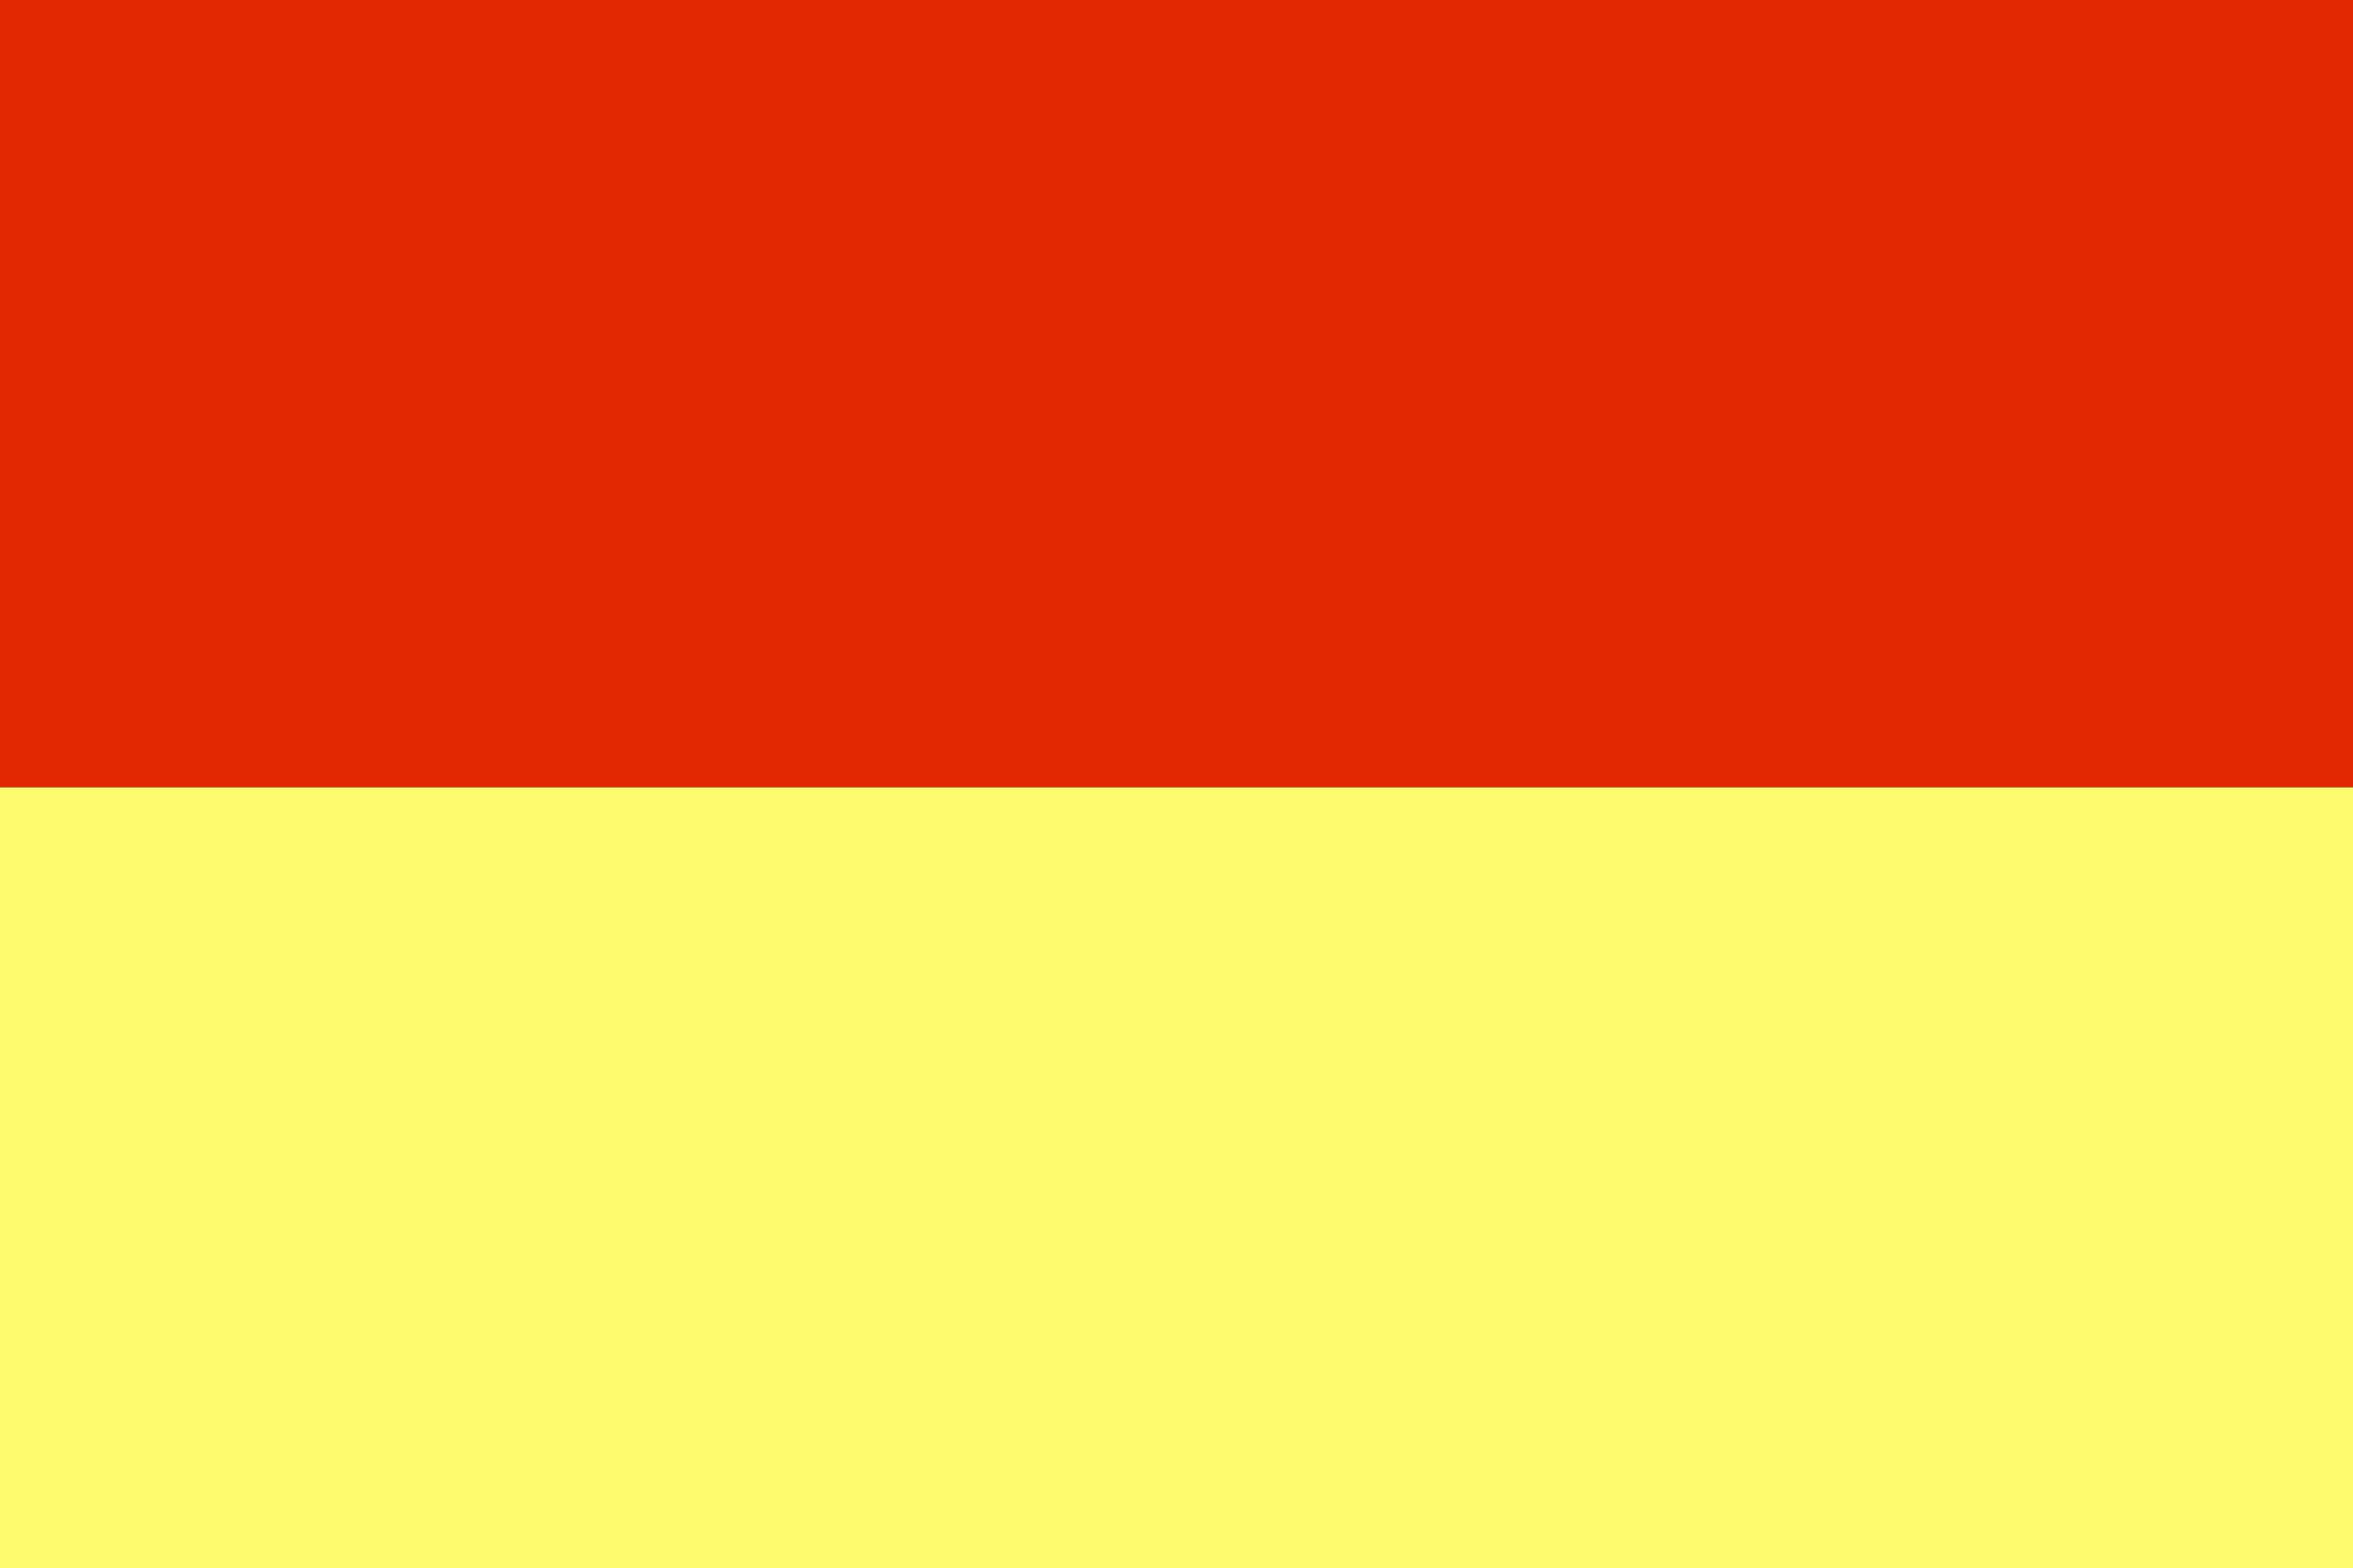
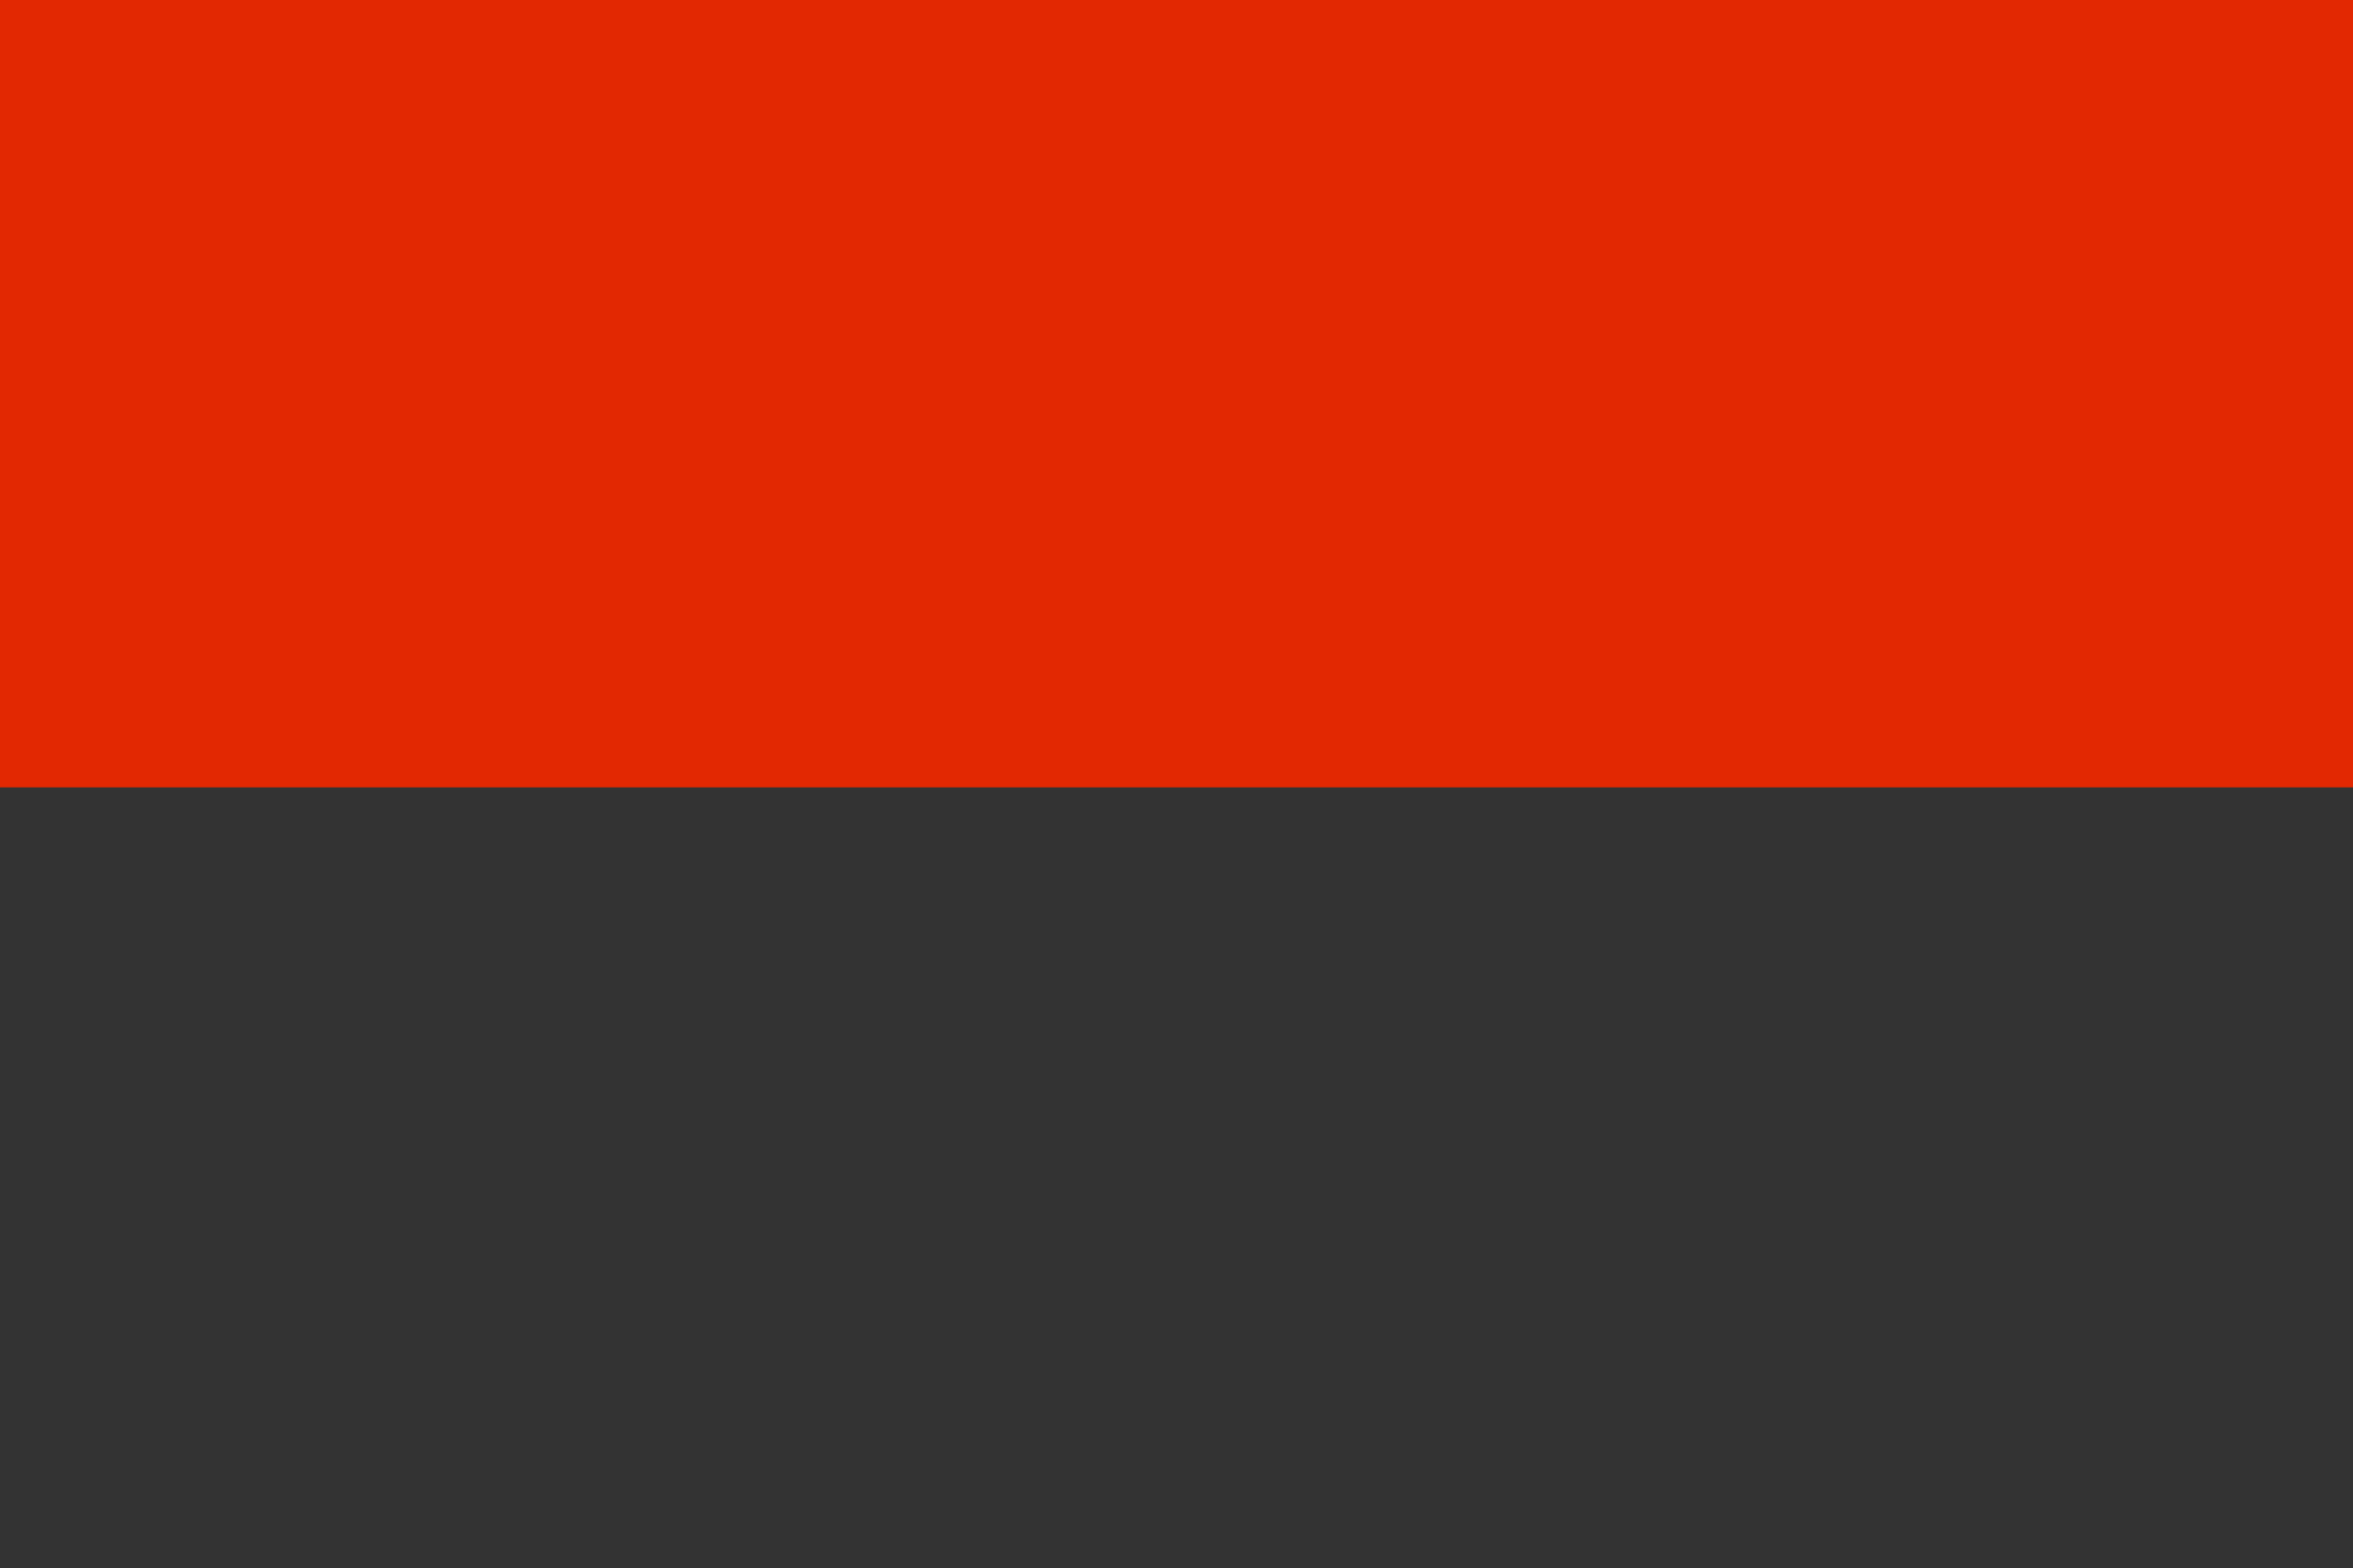
<svg xmlns="http://www.w3.org/2000/svg" xmlns:ns1="http://sodipodi.sourceforge.net/DTD/sodipodi-0.dtd" xmlns:ns2="http://www.inkscape.org/namespaces/inkscape" version="1.1" id="svg2" width="2000" height="1333" viewBox="0 0 2000 1333" ns1:docname="Flagge Emlichheim.svg" ns2:version="0.92.3 (2405546, 2018-03-11)">
  <rect x="0" y="0" width="2000" height="1333" fill="#333333" stroke="none" />
  <defs id="defs6" />
  <ns1:namedview pagecolor="#ffffff" bordercolor="#666666" borderopacity="1" objecttolerance="10" gridtolerance="10" guidetolerance="10" ns2:pageopacity="0" ns2:pageshadow="2" ns2:window-width="1920" ns2:window-height="1017" id="namedview4" showgrid="false" ns2:zoom="0.40163665" ns2:cx="1000" ns2:cy="736.92254" ns2:window-x="-8" ns2:window-y="-8" ns2:window-maximized="1" ns2:current-layer="svg2" />
  <rect style="opacity:1;fill:#e22802;fill-opacity:1;fill-rule:evenodd;stroke:none;stroke-width:1;stroke-opacity:1" id="rect917" width="2000" height="669.268" x="0" y="0" />
-   <rect style="opacity:1;fill:#fefb6f;fill-opacity:1;fill-rule:evenodd;stroke:none;stroke-width:1;stroke-opacity:1" id="rect917-8" width="2000" height="669.268" x="4.5776367e-005" y="669.268" />
</svg>